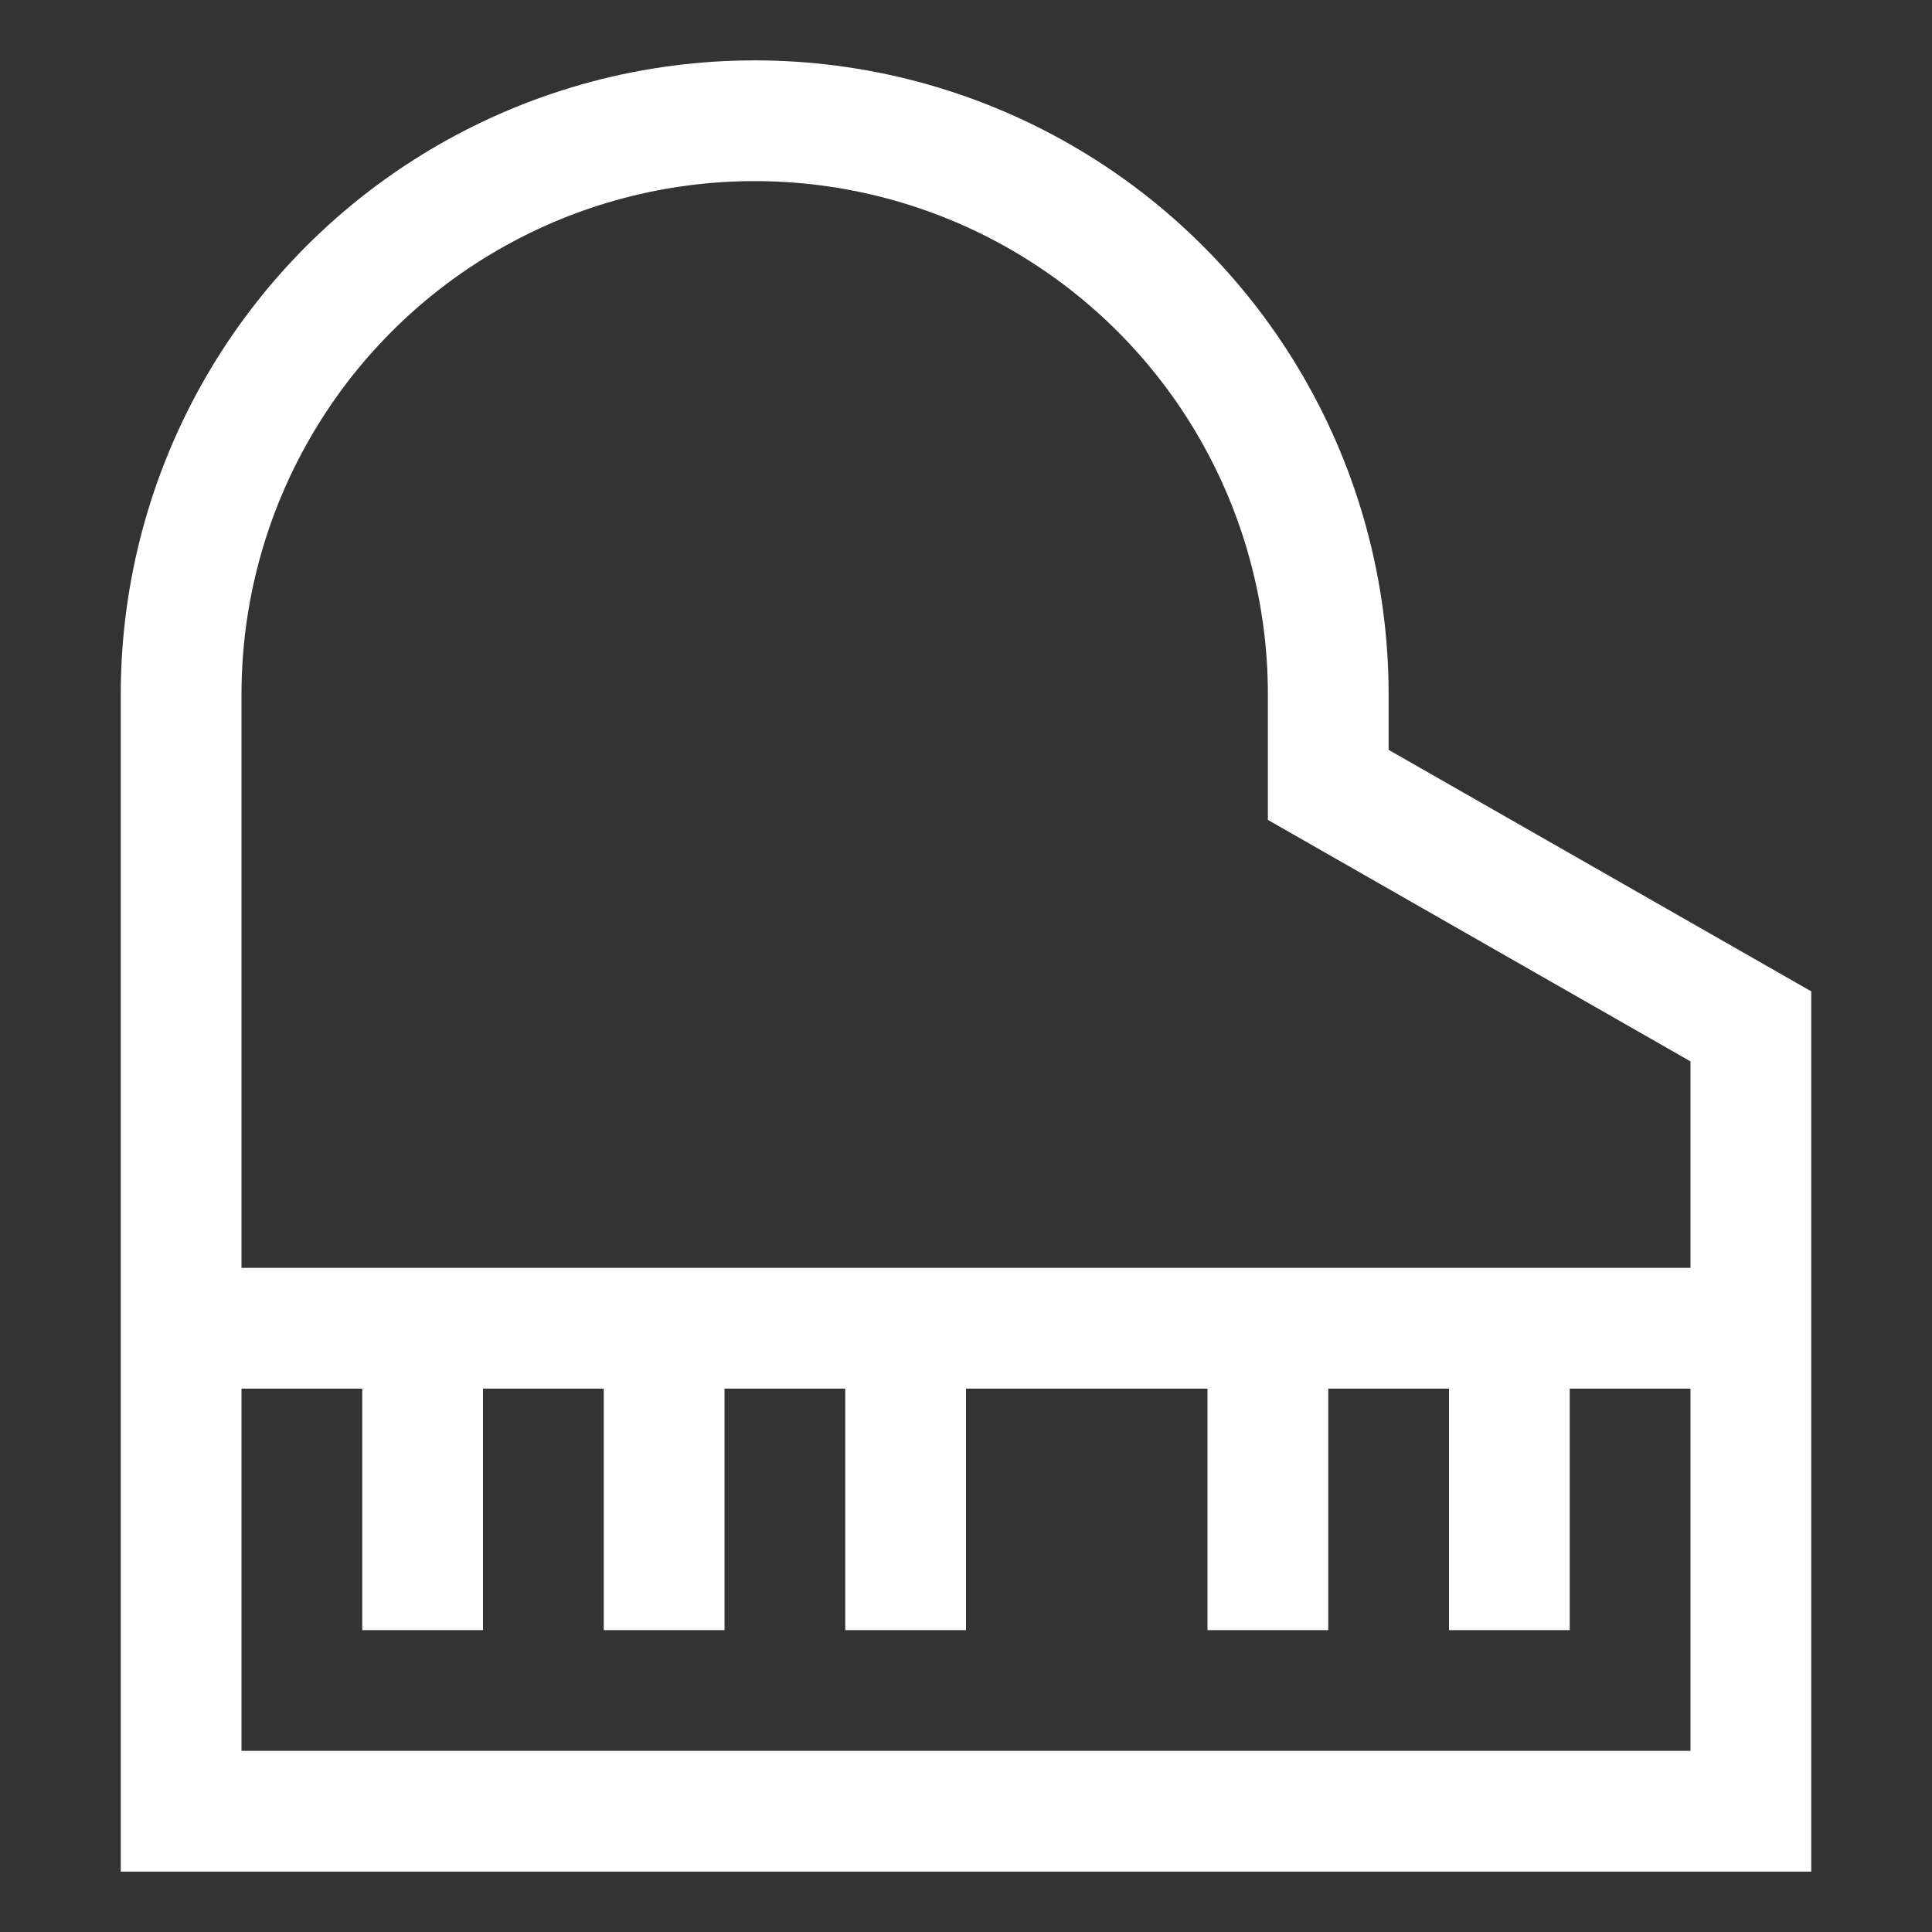
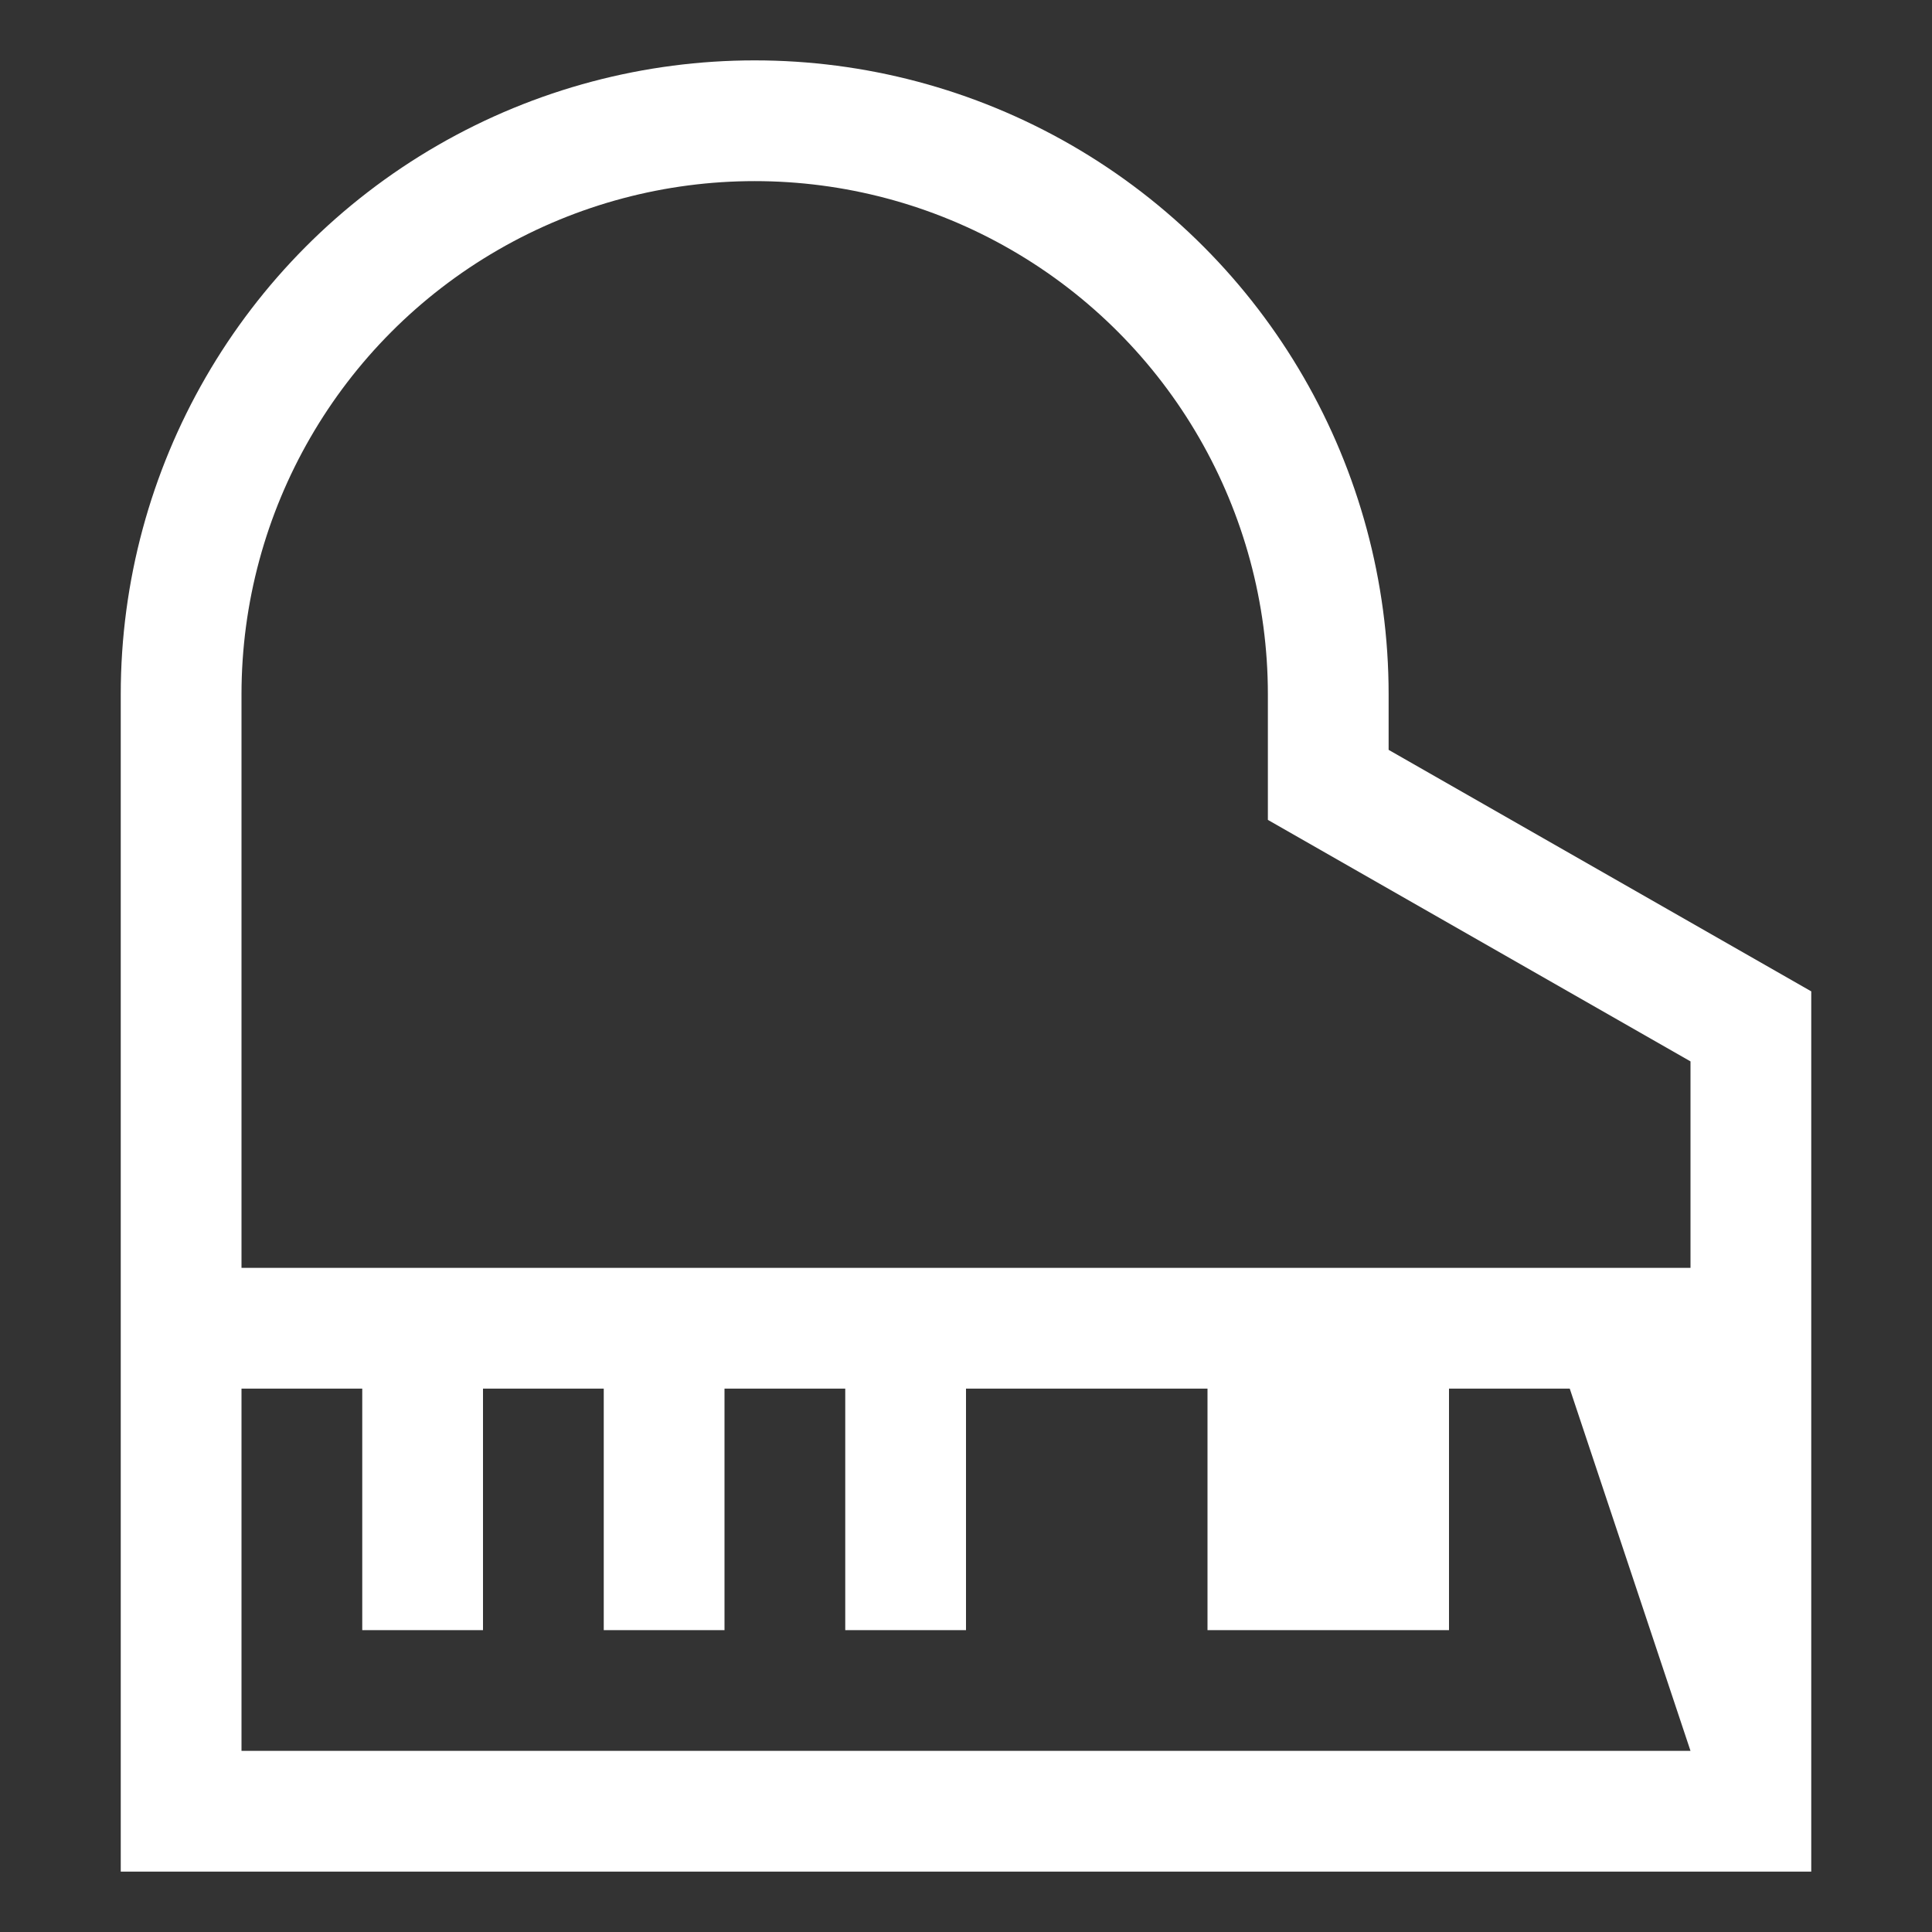
<svg xmlns="http://www.w3.org/2000/svg" width="128pt" height="128pt" version="1.1" viewBox="0 0 128 128">
  <rect x="0" y="0" width="128" height="128" fill="#333333" stroke="none" />
-   <path d="m92 49.68v-3.68c0-15.004-8.004-28.871-21-36.375-12.996-7.5-29.004-7.5-42 0-12.996 7.504-21 21.371-21 36.375v78h112v-58.32zm20 66.32h-96v-24h8v16h8v-16h8v16h8v-16h8v16h8v-16h16v16h8v-16h8v16h8v-16h8zm0-32h-96v-38c0-12.145 6.481-23.371 17-29.445 10.52-6.074 23.48-6.074 34 0 10.52 6.074 17 17.301 17 29.445v8.32l28 16z" fill="#fff" />
+   <path d="m92 49.68v-3.68c0-15.004-8.004-28.871-21-36.375-12.996-7.5-29.004-7.5-42 0-12.996 7.504-21 21.371-21 36.375v78h112v-58.32zm20 66.32h-96v-24h8v16h8v-16h8v16h8v-16h8v16h8v-16h16v16h8v-16v16h8v-16h8zm0-32h-96v-38c0-12.145 6.481-23.371 17-29.445 10.52-6.074 23.48-6.074 34 0 10.52 6.074 17 17.301 17 29.445v8.32l28 16z" fill="#fff" />
</svg>